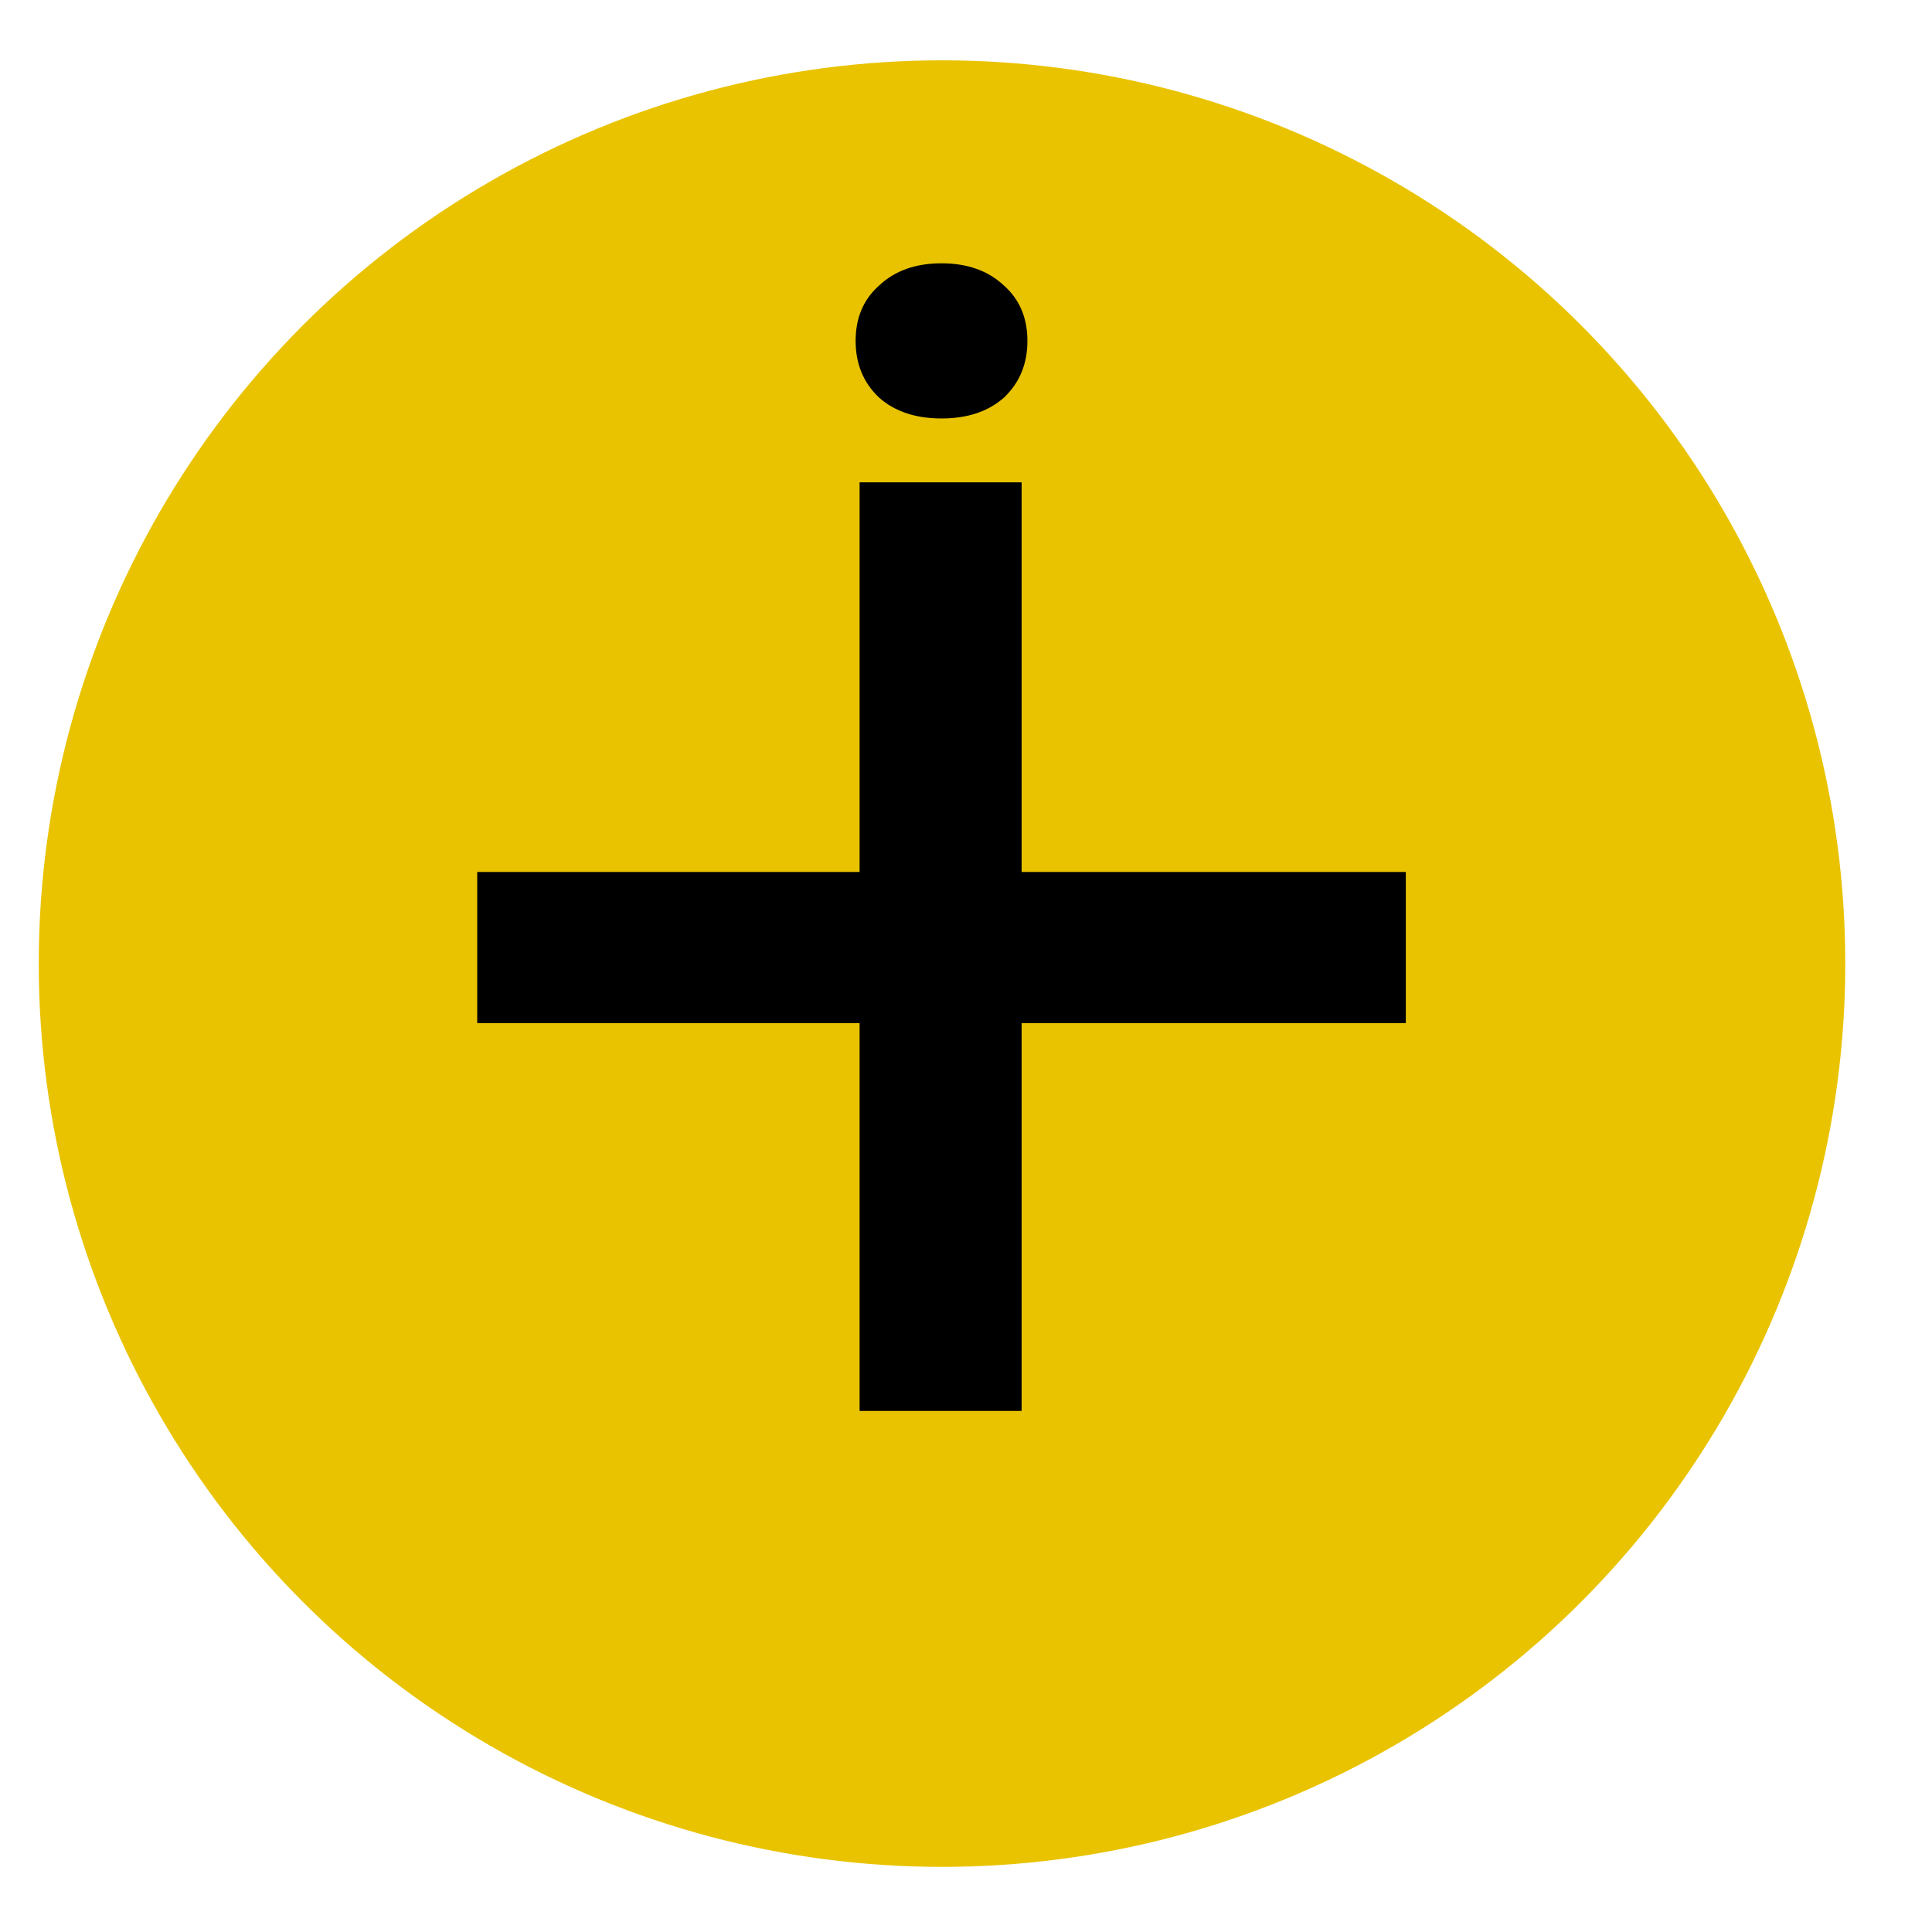
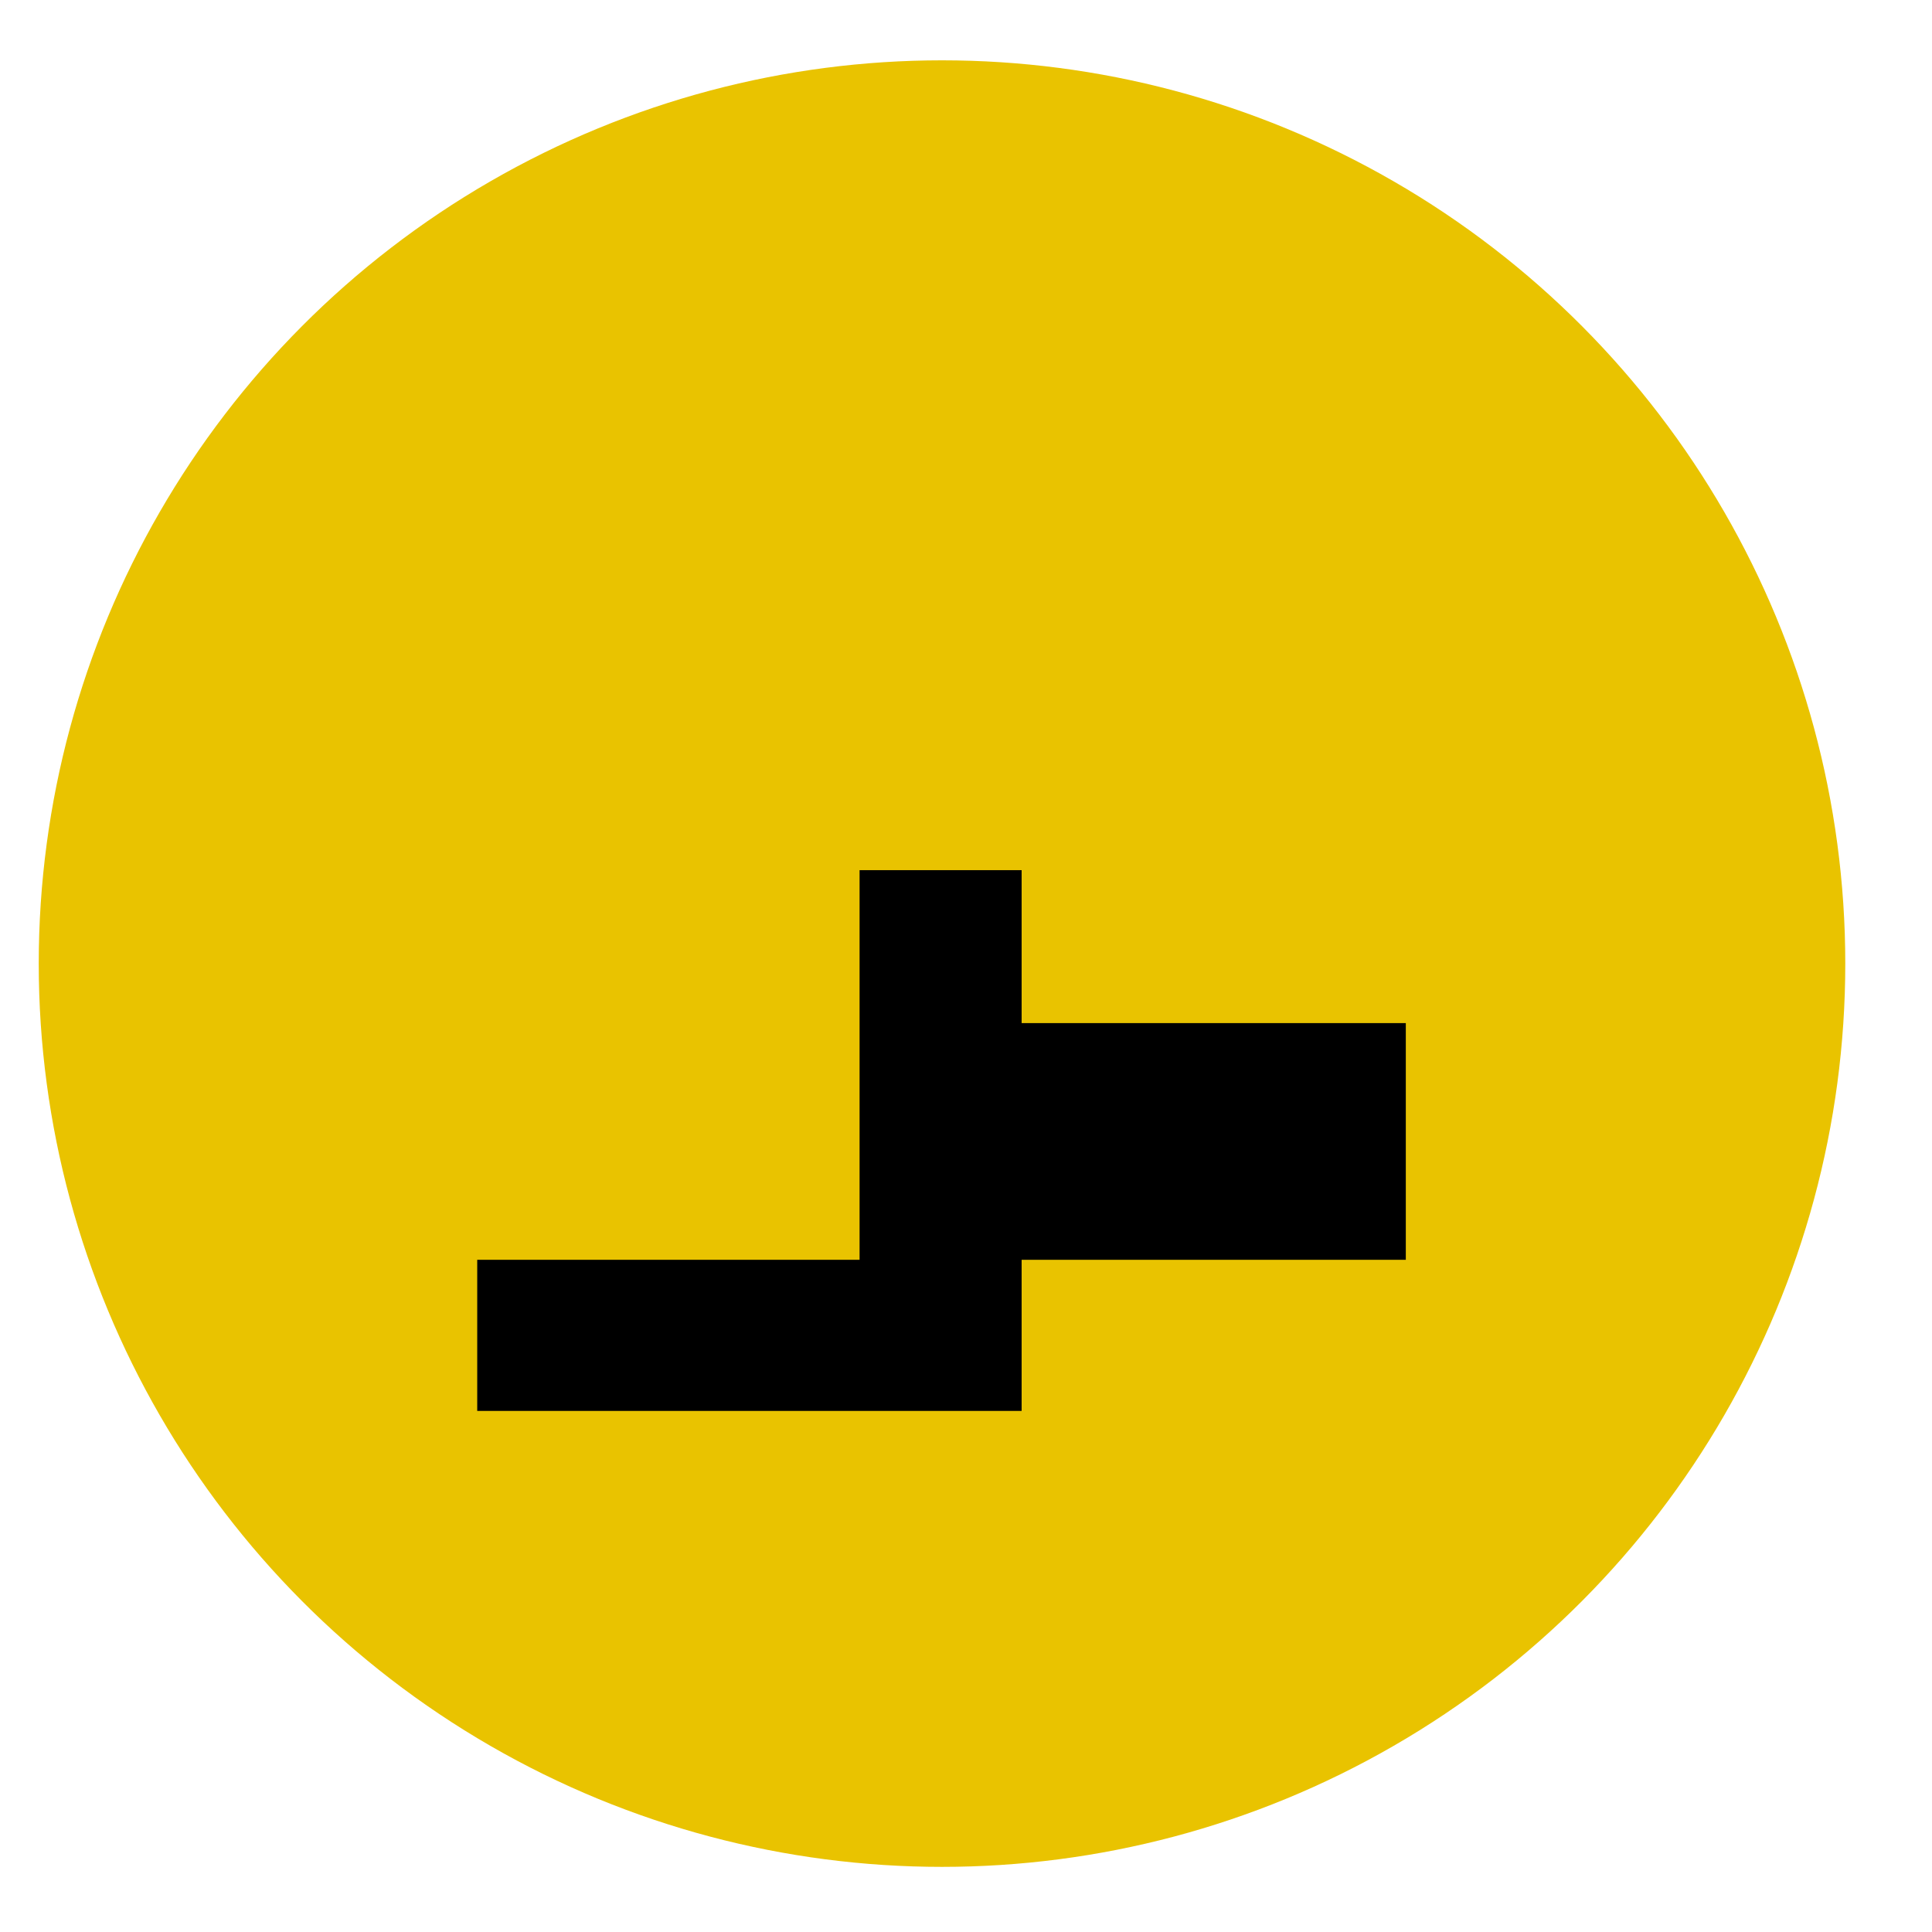
<svg xmlns="http://www.w3.org/2000/svg" height="500" viewBox="0 0 500 500" width="500">
  <circle cx="243.791" cy="249.378" fill="#e9c300" r="233.766" />
  <g transform="matrix(1.319 0 0 1.319 -106.767 -50.84)">
-     <path d="m248.826 105.429q0-6.795 4.621-10.873 4.621-4.349 12.232-4.349 7.611 0 12.232 4.349 4.621 4.077 4.621 10.873 0 6.795-4.621 11.144-4.621 4.077-12.232 4.077-7.611 0-12.232-4.077-4.621-4.349-4.621-11.144zm29.084 43.762v149.227h-24.735v-149.227z" />
-     <path d="m356.778 239.286h-75.38v76.094h-31.795v-76.094h-75.022v-29.652h75.022v-76.451h31.795v76.451h75.38z" />
+     <path d="m356.778 239.286h-75.38v76.094h-31.795h-75.022v-29.652h75.022v-76.451h31.795v76.451h75.38z" />
  </g>
</svg>